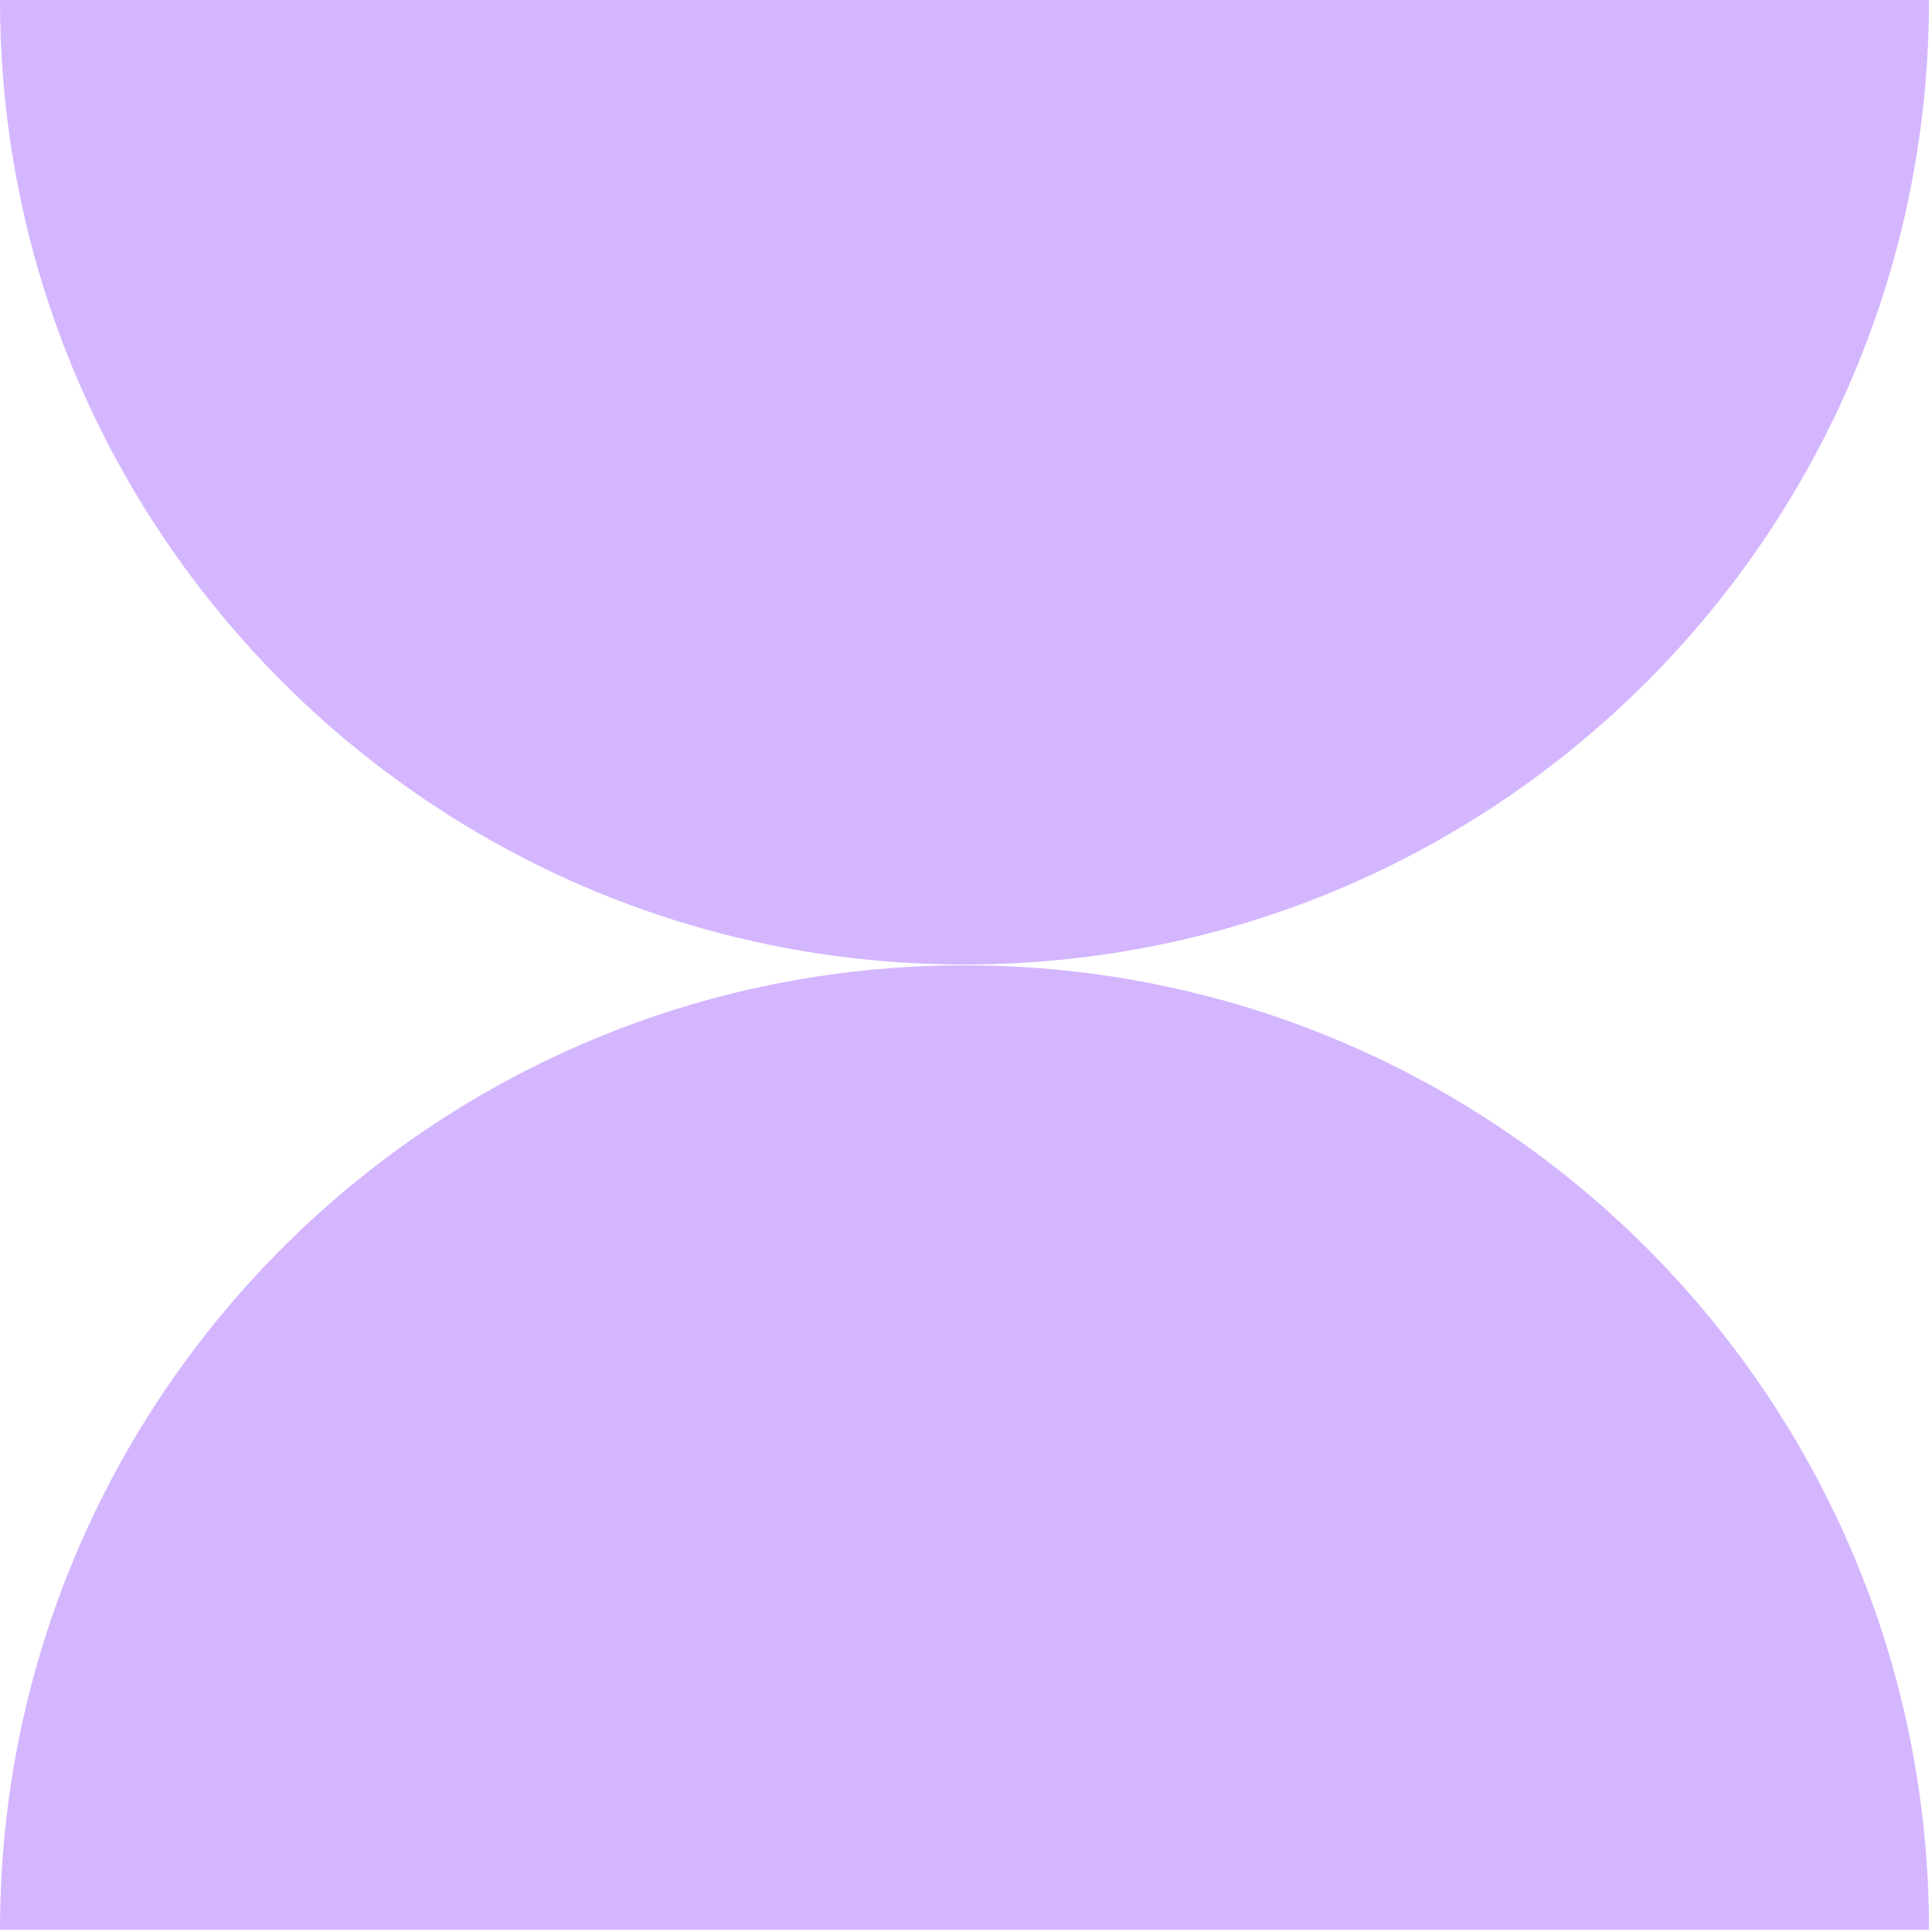
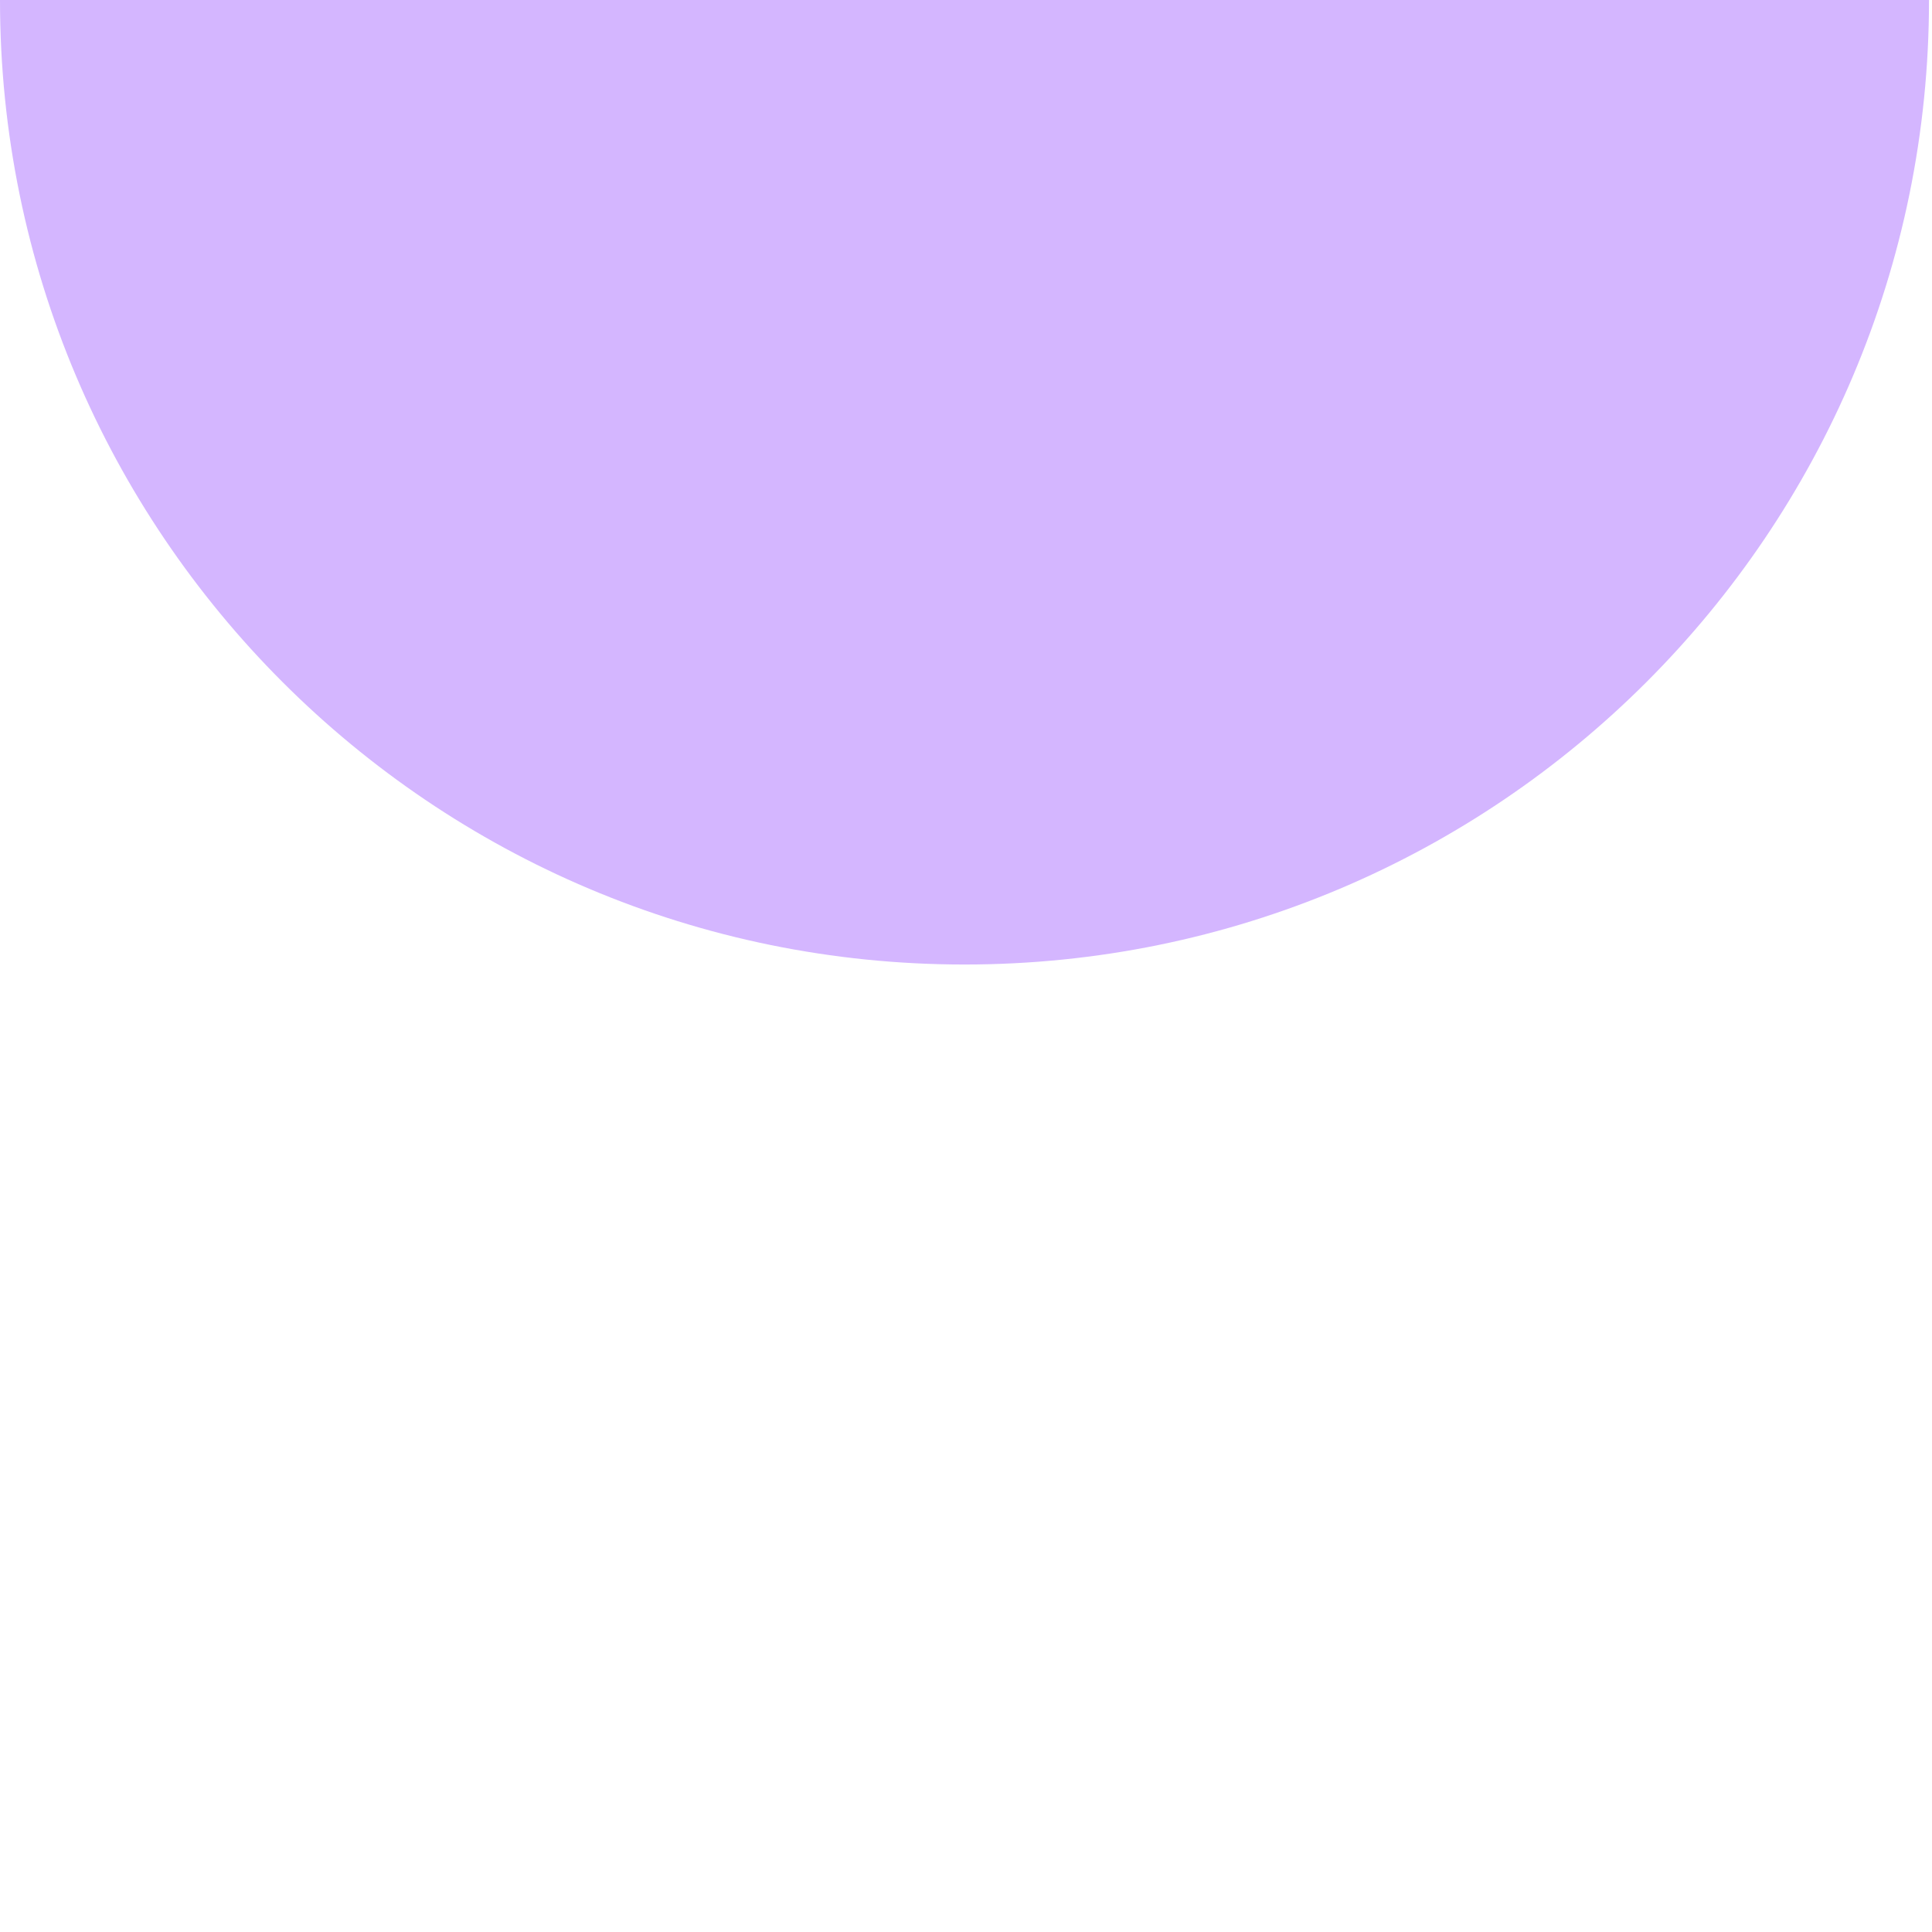
<svg xmlns="http://www.w3.org/2000/svg" fill="none" height="100%" overflow="visible" preserveAspectRatio="none" style="display: block;" viewBox="0 0 104 104" width="100%">
  <g id="Vector">
-     <path d="M51.919 51.963C23.245 51.963 0 75.209 0 103.883H103.839C103.839 75.209 80.594 51.963 51.919 51.963Z" fill="#D4B6FF" />
    <path d="M51.919 51.92C80.594 51.92 103.839 28.675 103.839 0H0C0 28.675 23.245 51.92 51.919 51.92Z" fill="#D4B6FF" />
  </g>
</svg>